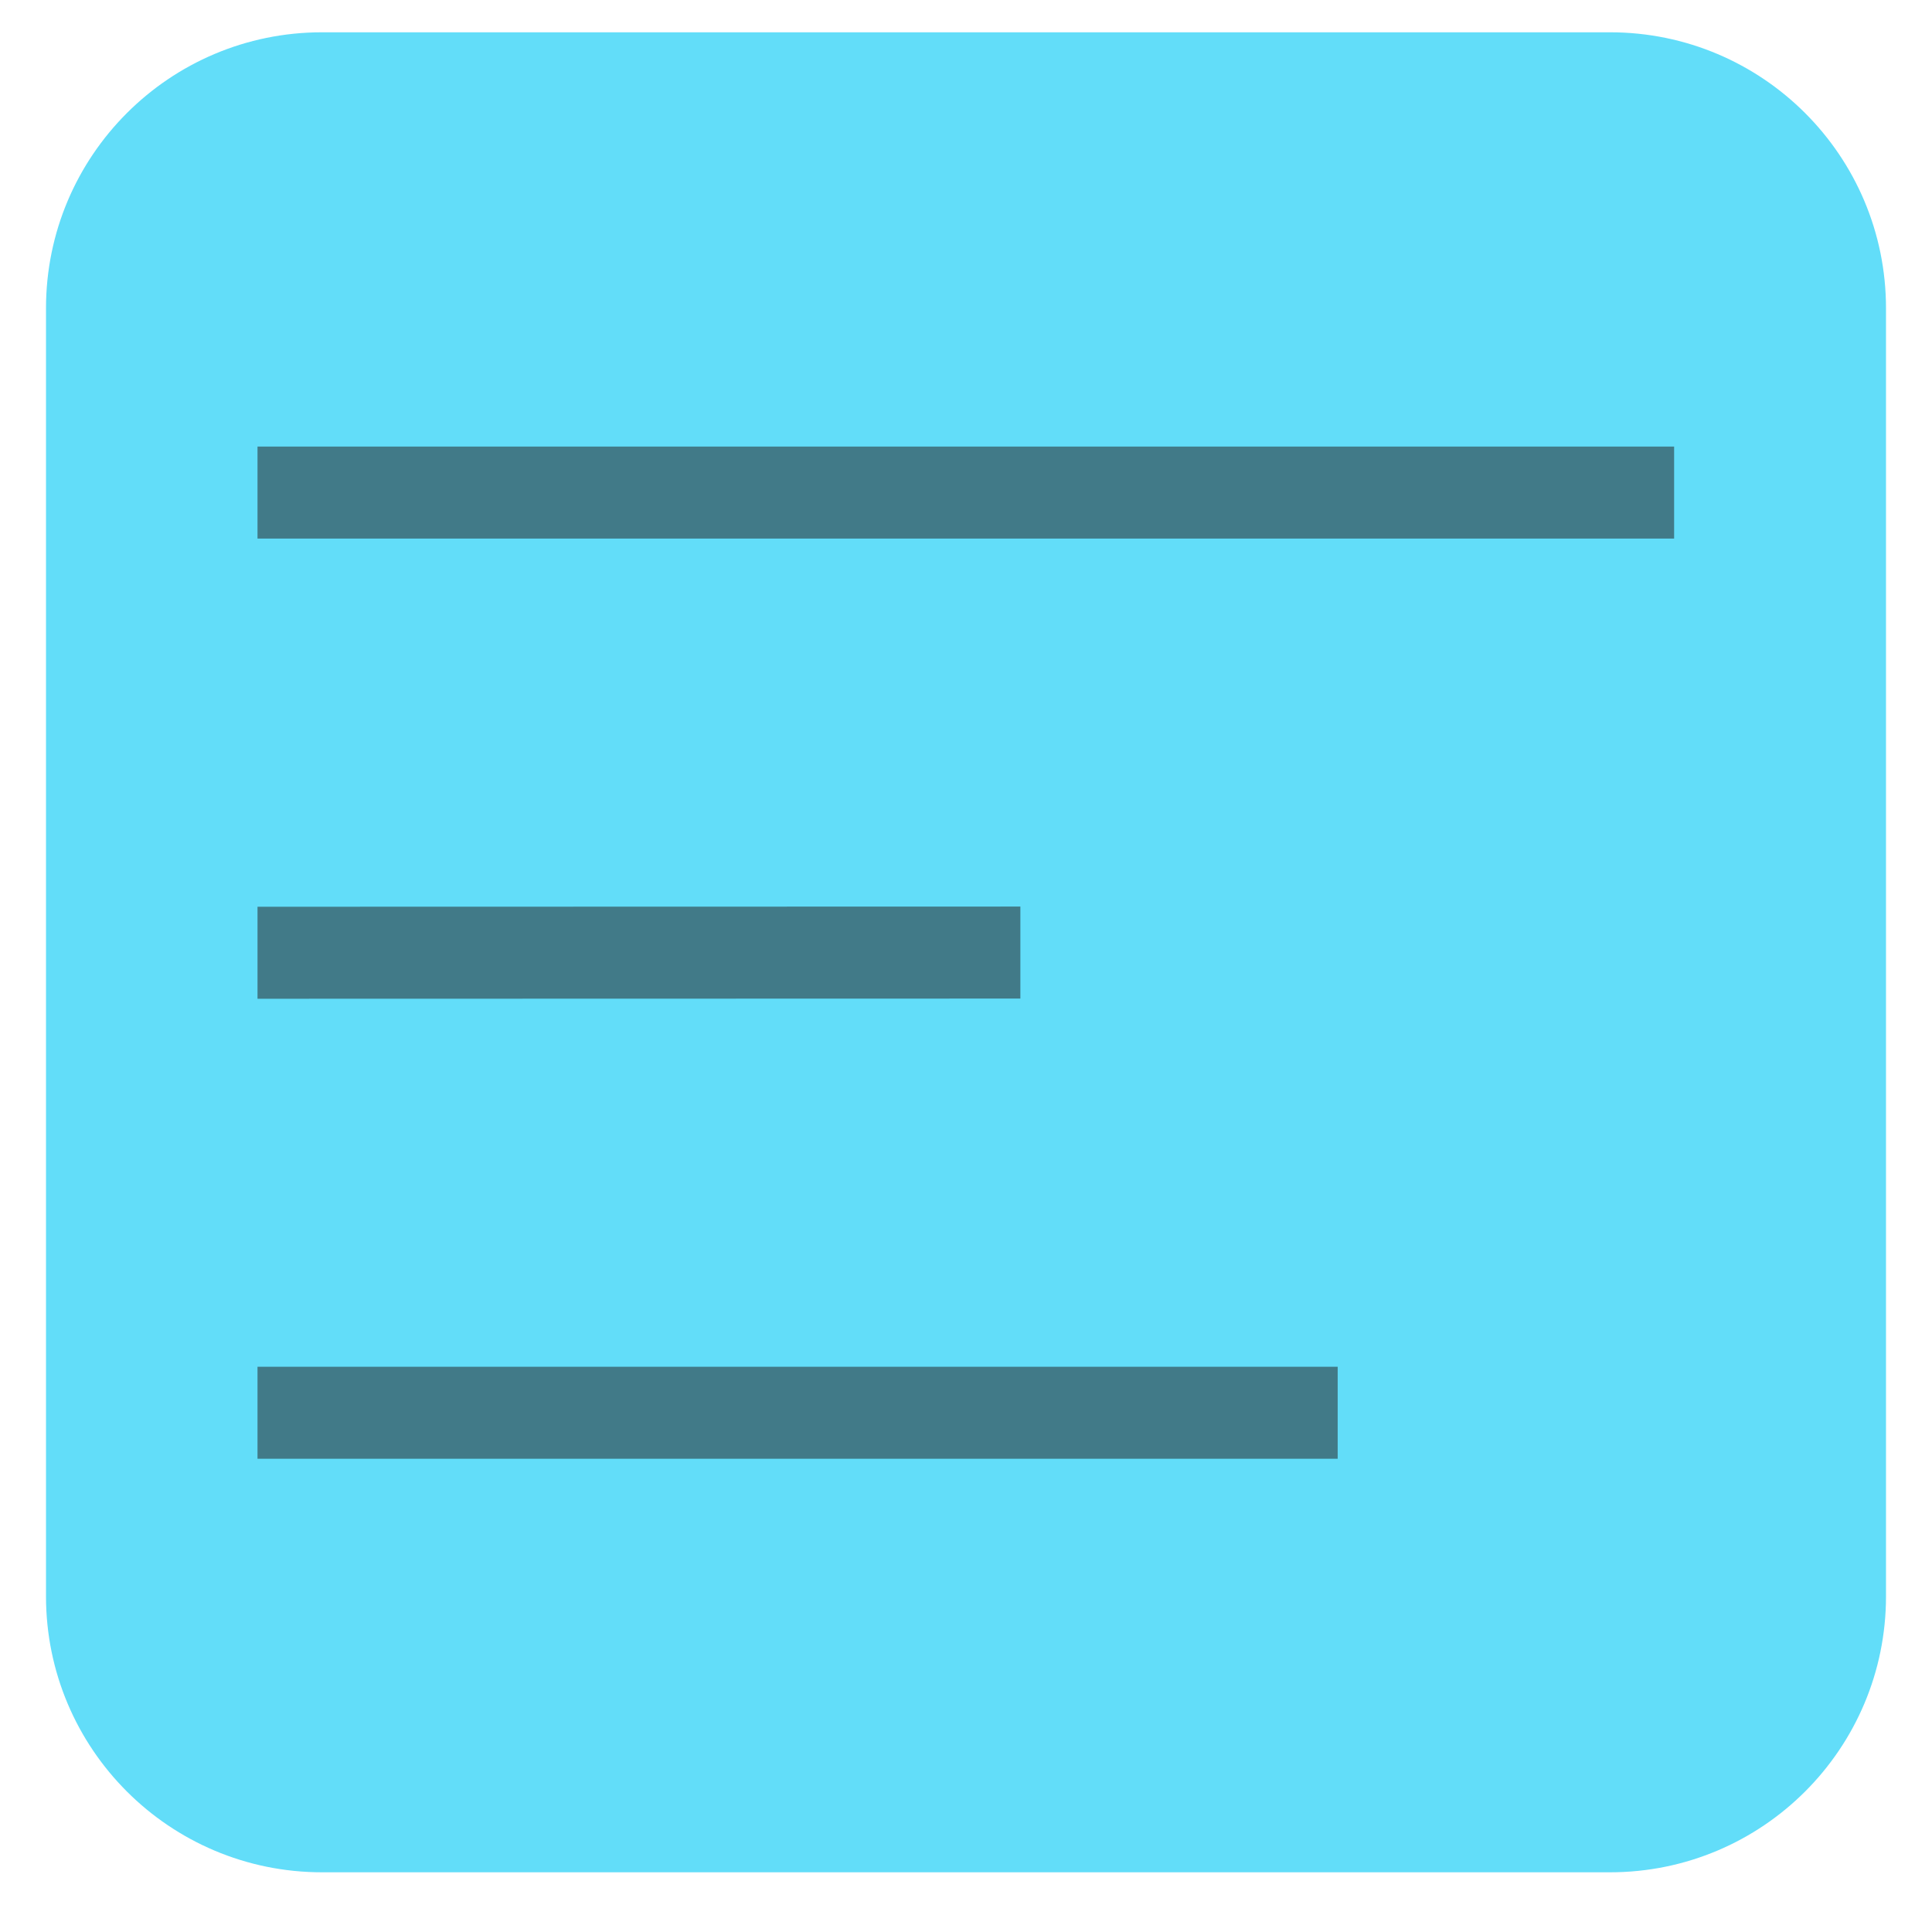
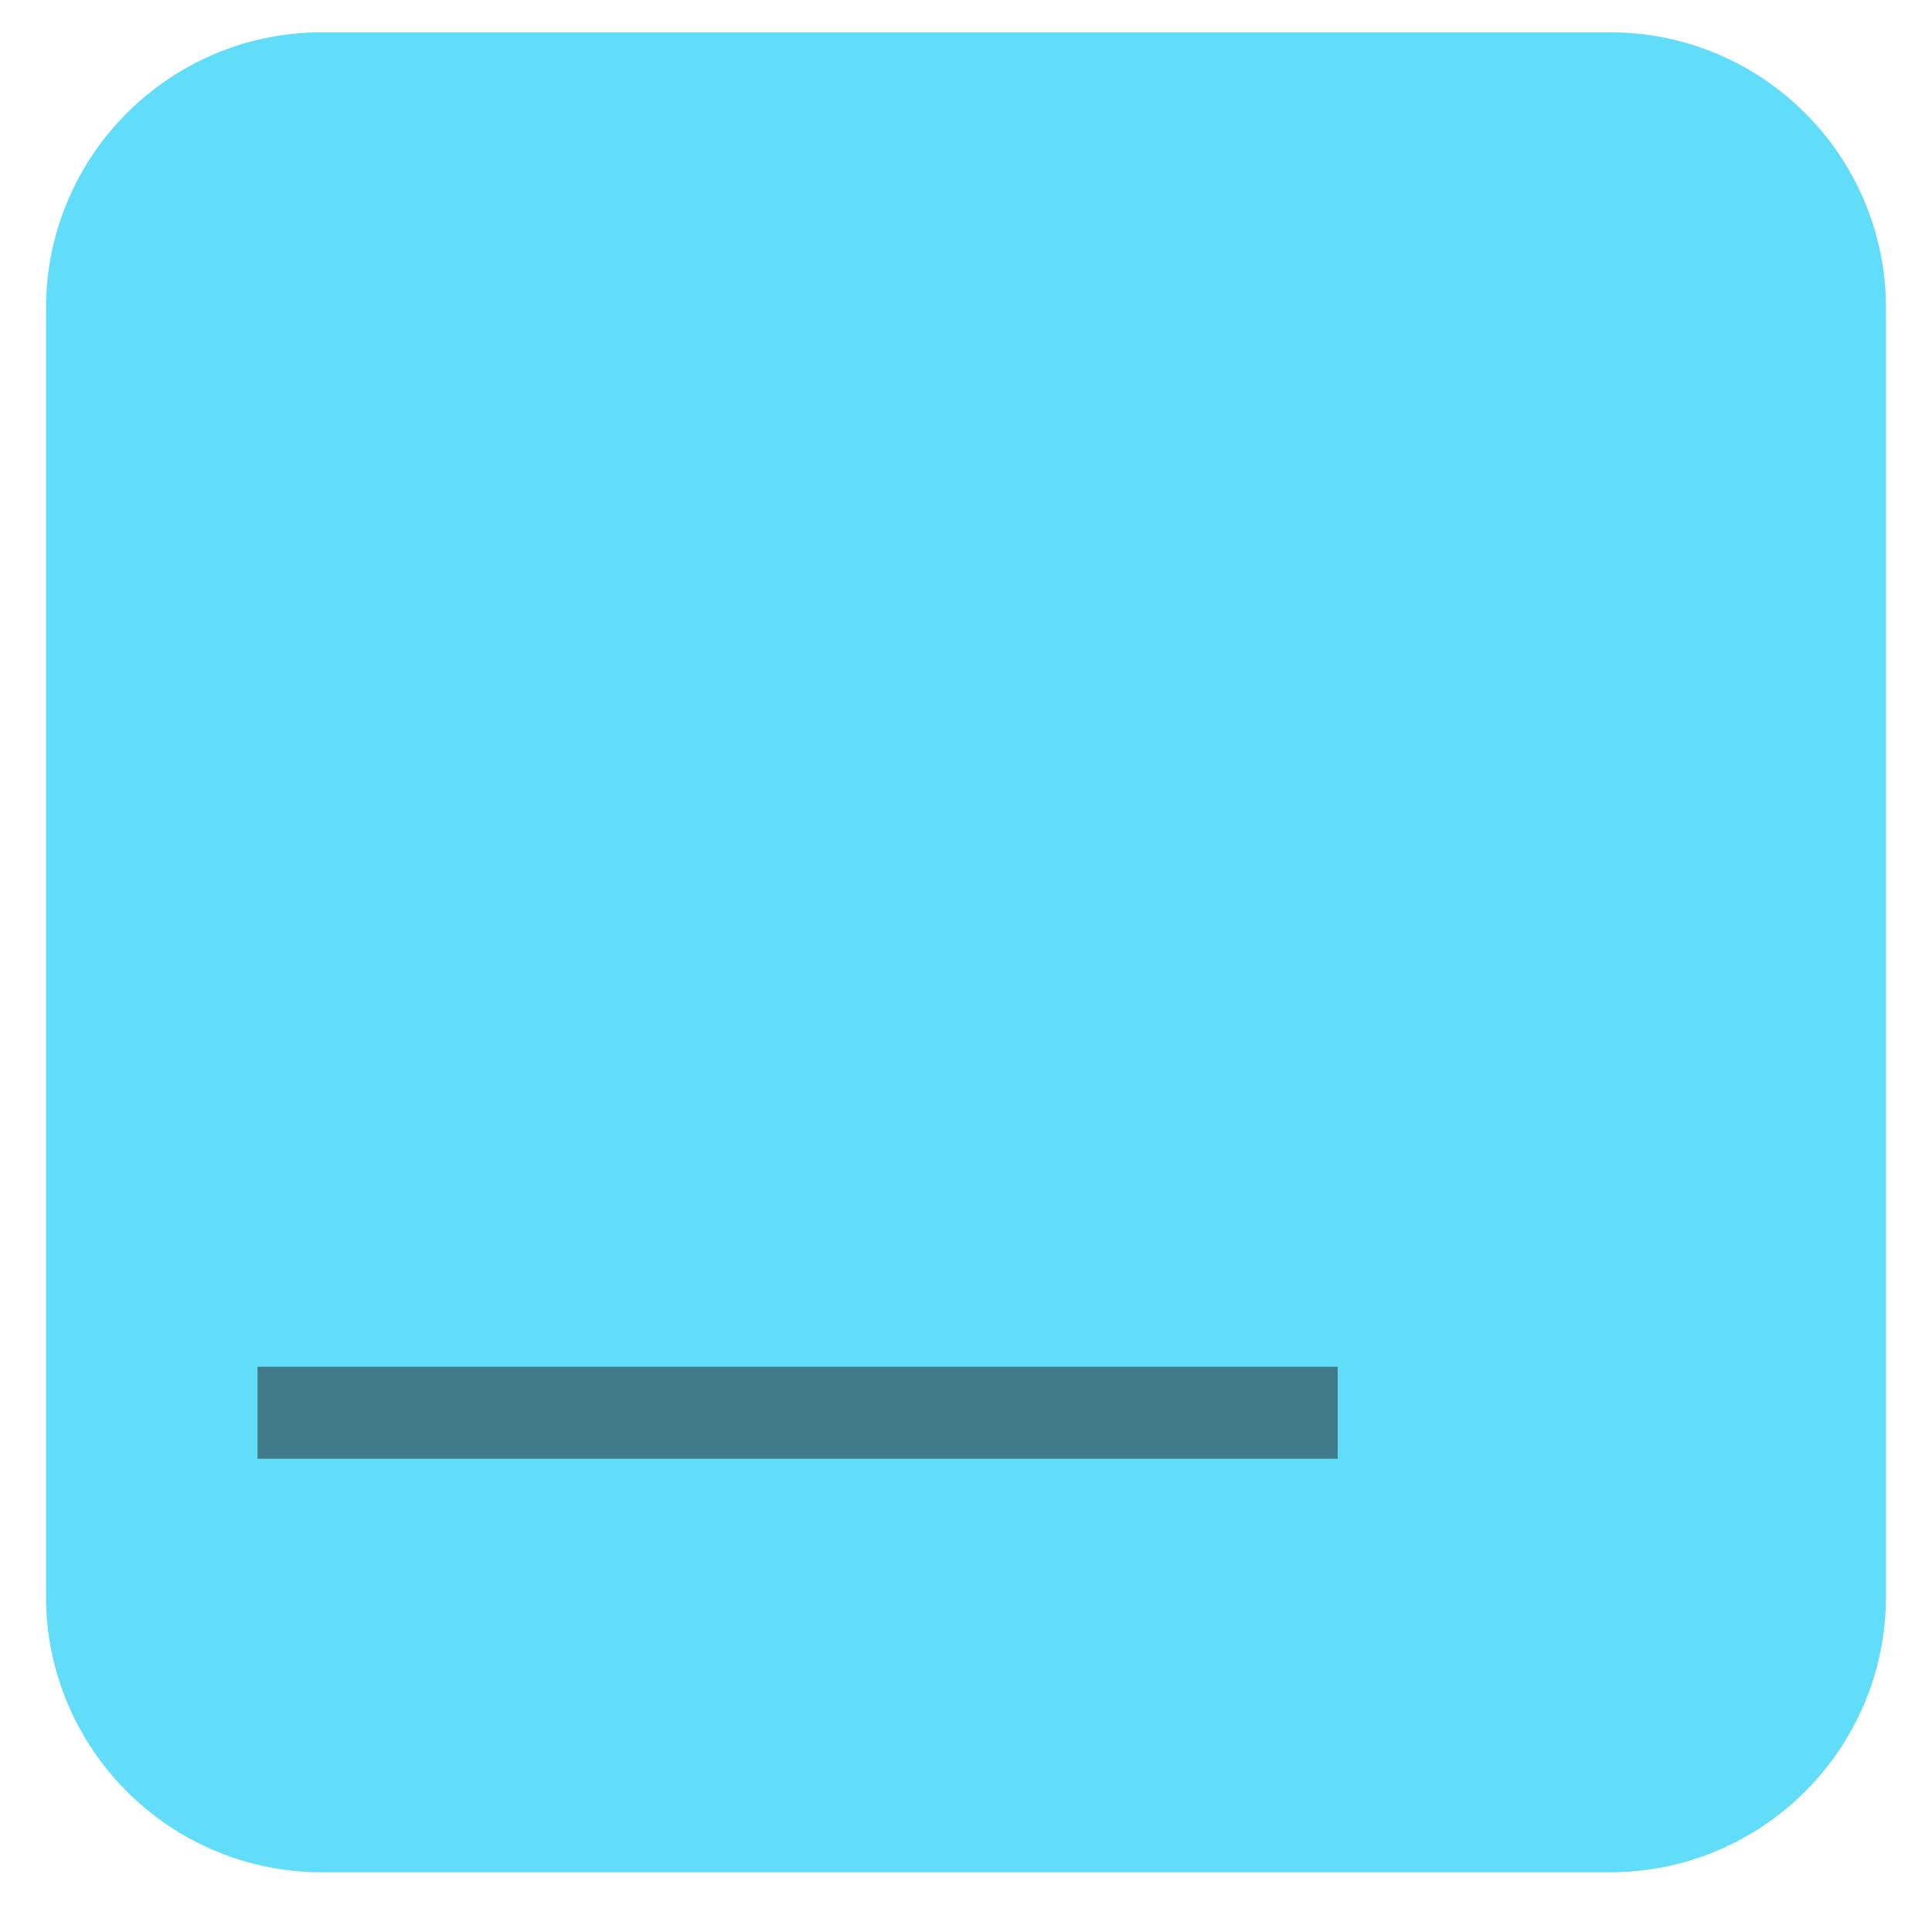
<svg xmlns="http://www.w3.org/2000/svg" width="21" height="21" viewBox="0 0 21 21" fill="none">
  <g clip-path="url(#clip0_2843_3689)">
    <path d="M0.5 3.351C0.5 1.694 1.843 0.351 3.5 0.351H17.5C19.157 0.351 20.5 1.694 20.5 3.351V17.351C20.5 19.008 19.157 20.351 17.5 20.351H3.5C1.843 20.351 0.5 19.008 0.5 17.351V3.351Z" fill="#62DDF9" />
-     <path d="M18.197 5.854H2.799V4.854H18.197V5.854Z" fill="#417A88" />
-     <path d="M11.091 10.854L2.799 10.856L2.799 9.856L11.091 9.854L11.091 10.854Z" fill="#417A88" />
+     <path d="M18.197 5.854H2.799V4.854V5.854Z" fill="#417A88" />
    <path d="M2.799 15.856H14.54V14.856H2.799V15.856Z" fill="#417A88" />
  </g>
  <defs>
    <clipPath id="clip0_2843_3689">
      <rect width="20" height="20" fill="white" transform="translate(0.5 0.351)" />
    </clipPath>
  </defs>
</svg>